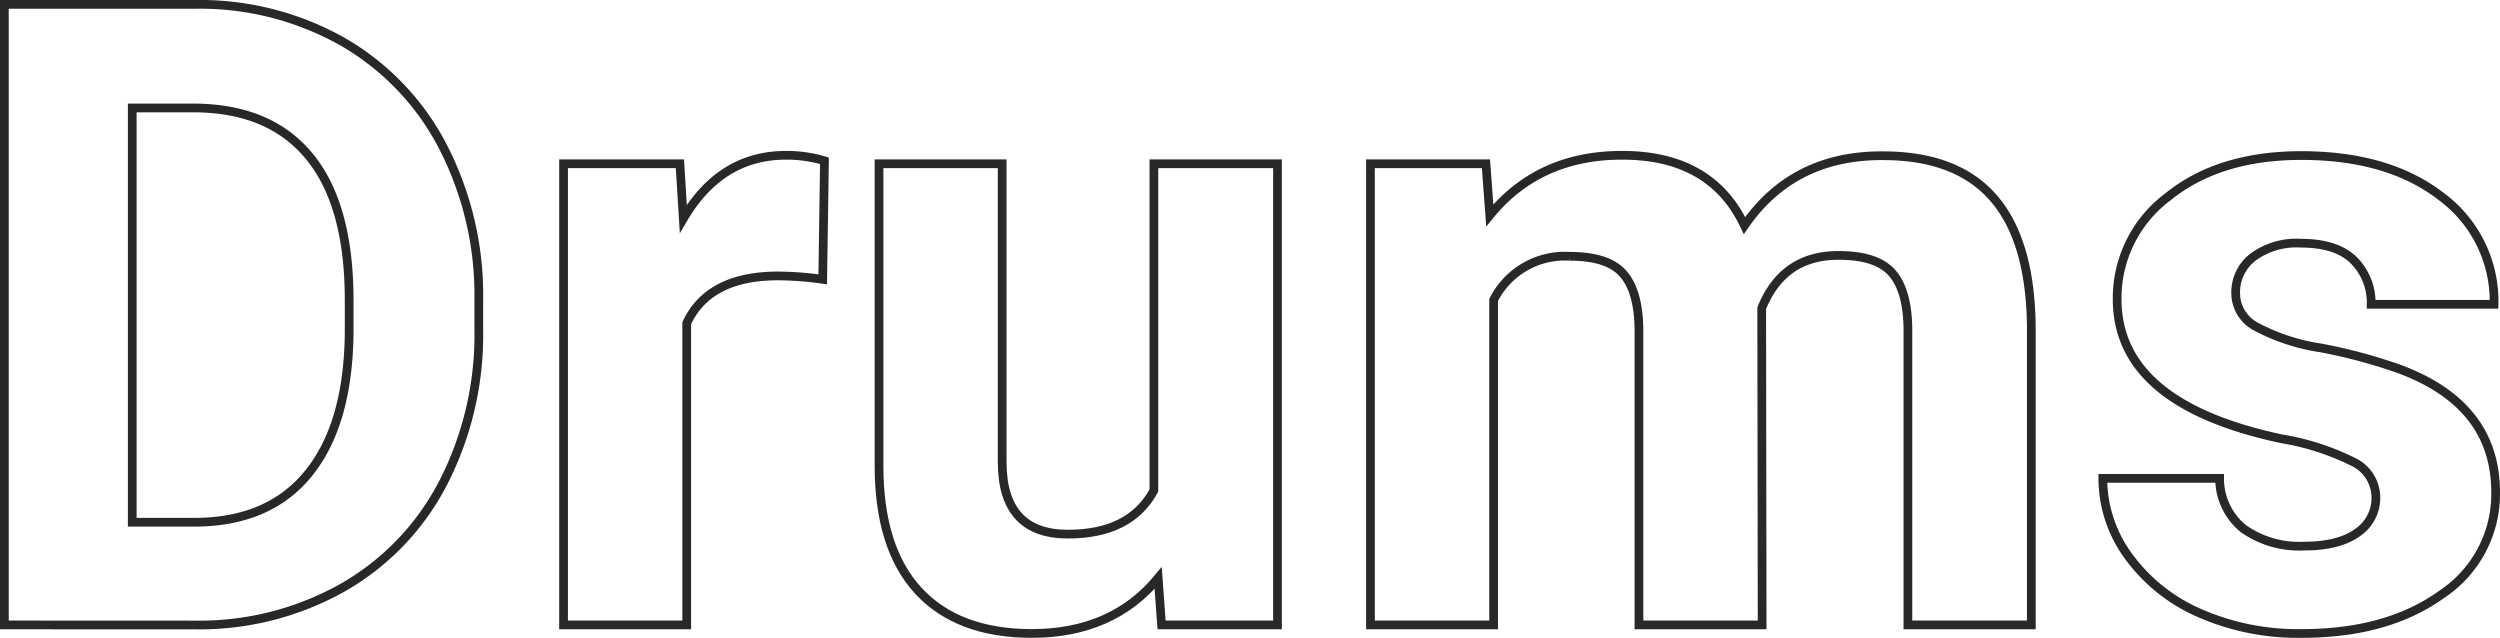
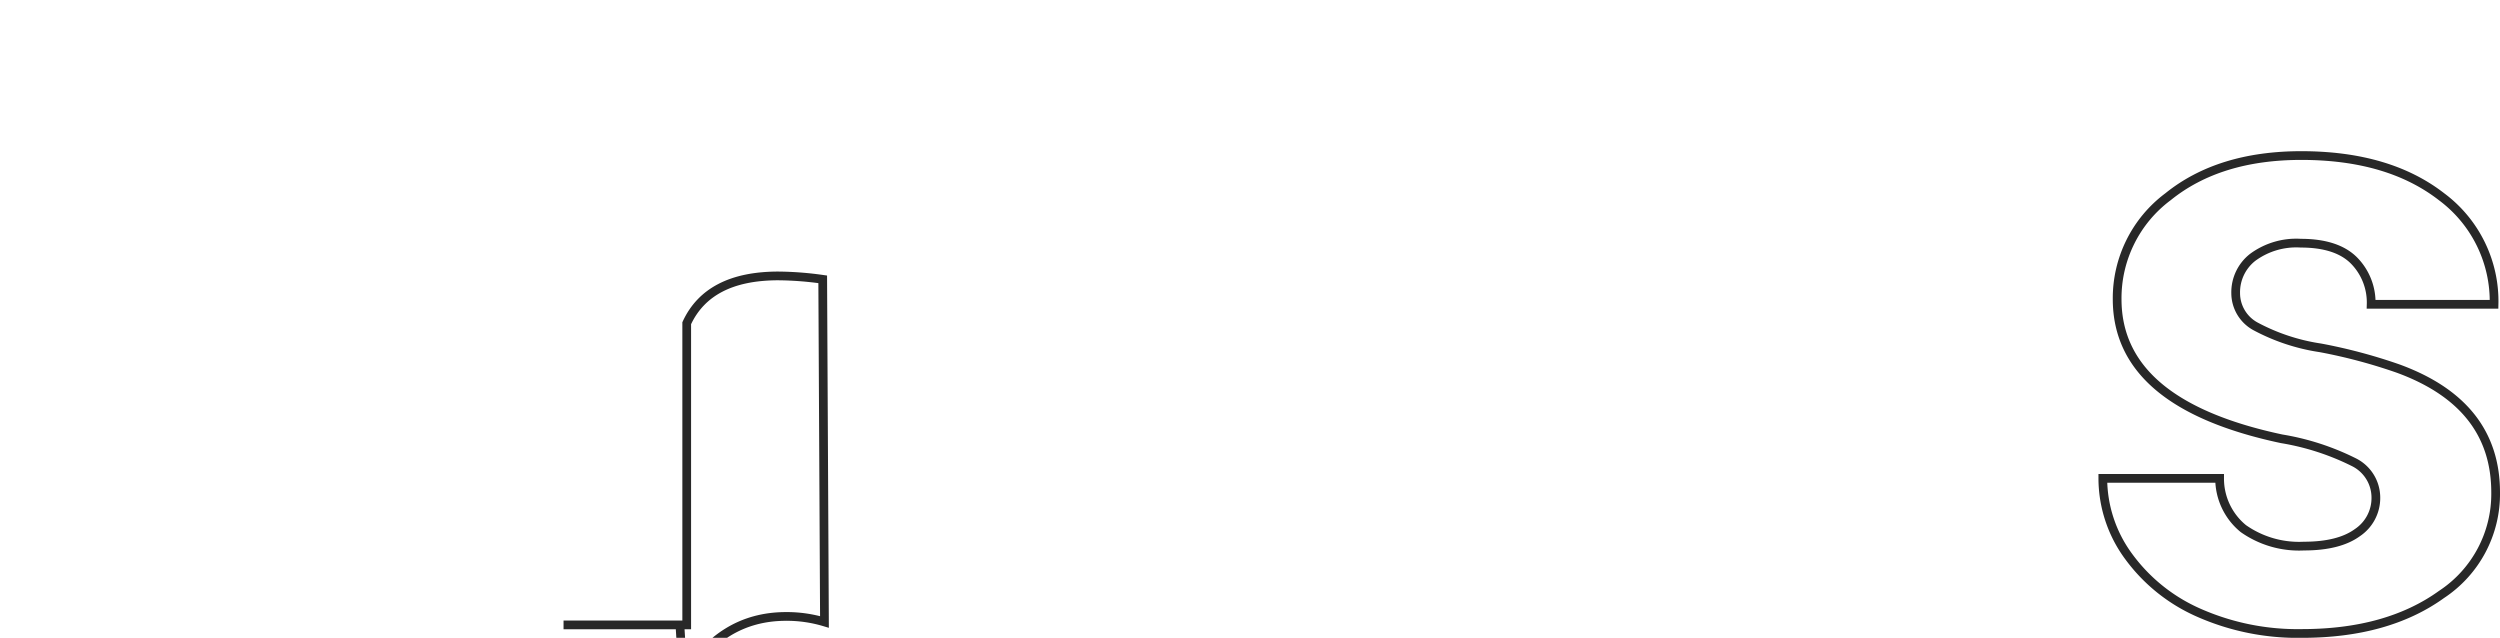
<svg xmlns="http://www.w3.org/2000/svg" viewBox="0 0 286.4 73.07">
  <defs>
    <style>.cls-1{fill:none;stroke:#282828;stroke-miterlimit:10;}</style>
  </defs>
  <title>drumsAsset 1</title>
  <g id="Layer_2" data-name="Layer 2">
    <g id="Layer_1-2" data-name="Layer 1">
-       <path class="cls-1" d="M.5,71.59V.5H22.38A33.29,33.29,0,0,1,39.15,4.72a29.49,29.49,0,0,1,11.55,12,37.12,37.12,0,0,1,4.15,17.7v3.27a37.09,37.09,0,0,1-4.08,17.62,29.23,29.23,0,0,1-11.5,12,33.47,33.47,0,0,1-16.75,4.29ZM15.15,12.37V59.83h7.08q8.6,0,13.13-5.62T40,38.15V34.39Q40,23.55,35.51,18T22.38,12.37Z" />
-       <path class="cls-1" d="M94.25,32a38.35,38.35,0,0,0-5.08-.39q-8,0-10.5,5.42V71.59H64.56V18.76H77.89l.39,6.3q4.26-7.27,11.77-7.27a15,15,0,0,1,4.4.63Z" />
-       <path class="cls-1" d="M132.68,66.22q-5.24,6.34-14.46,6.35-8.49,0-13-4.88T100.7,53.38V18.76h14.11V52.93q0,8.26,7.52,8.26,7.17,0,9.86-5V18.76h14.16V71.59H133.07Z" />
-       <path class="cls-1" d="M170.23,18.76l.44,5.91q5.61-6.89,15.18-6.88,10.2,0,14,8.05,5.56-8.06,15.86-8,8.6,0,12.8,5t4.2,15.06V71.59H218.57V37.9q0-4.49-1.76-6.57t-6.2-2.07q-6.35,0-8.79,6.05l.05,36.28H187.76V38c0-3.06-.61-5.27-1.81-6.64s-3.26-2-6.15-2a9.14,9.14,0,0,0-8.69,5V71.59H157V18.76Z" />
+       <path class="cls-1" d="M94.25,32a38.35,38.35,0,0,0-5.08-.39q-8,0-10.5,5.42V71.59H64.56H77.89l.39,6.3q4.26-7.27,11.77-7.27a15,15,0,0,1,4.4.63Z" />
      <path class="cls-1" d="M272.18,57a4.53,4.53,0,0,0-2.56-4.07,29,29,0,0,0-8.23-2.66q-18.85-4-18.85-16a14.51,14.51,0,0,1,5.84-11.74q5.84-4.71,15.26-4.71,10,0,16.08,4.73a14.93,14.93,0,0,1,6,12.31H271.64a6.85,6.85,0,0,0-1.95-5c-1.3-1.32-3.34-2-6.1-2a8.41,8.41,0,0,0-5.52,1.62,5.08,5.08,0,0,0-1.95,4.1,4.34,4.34,0,0,0,2.22,3.78,22.87,22.87,0,0,0,7.49,2.49,61,61,0,0,1,8.89,2.37Q285.9,46.3,285.9,56.41a13.78,13.78,0,0,1-6.2,11.69q-6.21,4.47-16,4.47a28,28,0,0,1-11.79-2.37,19.8,19.8,0,0,1-8.08-6.49,15.11,15.11,0,0,1-2.93-8.91h13.38A7.39,7.39,0,0,0,257,60.56a11.09,11.09,0,0,0,6.94,2q4,0,6.12-1.54A4.77,4.77,0,0,0,272.18,57Z" />
    </g>
  </g>
</svg>